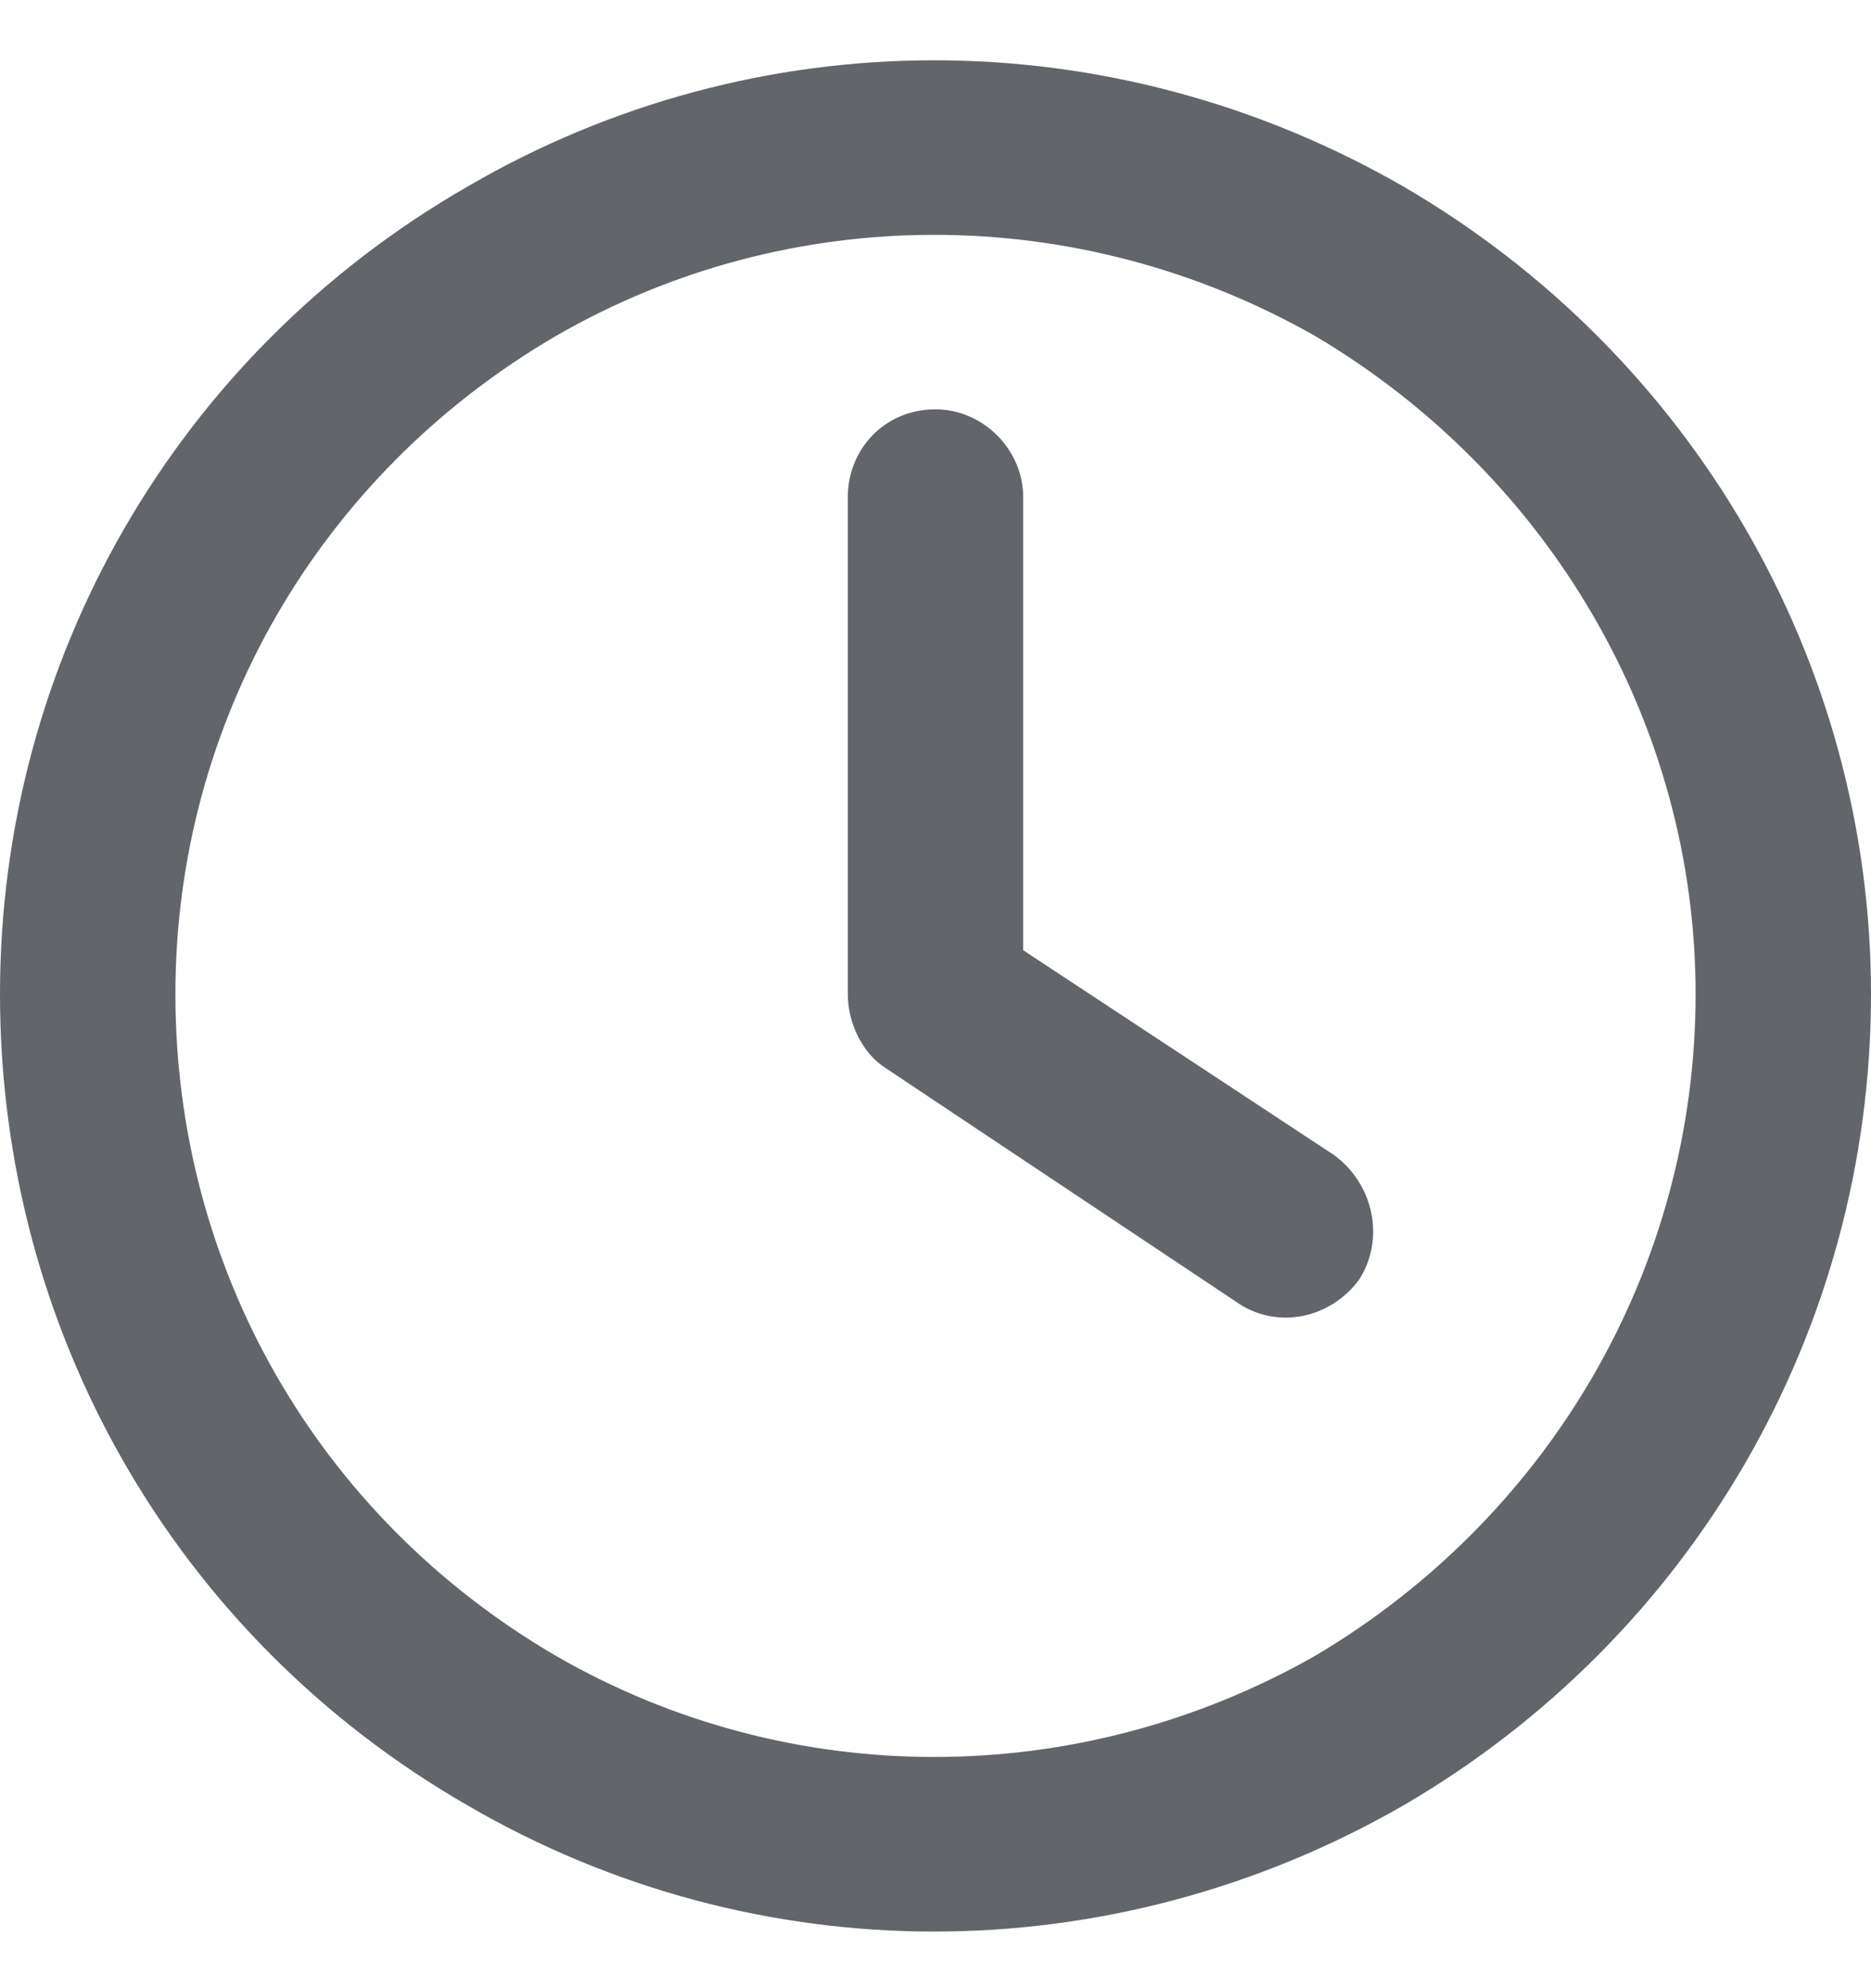
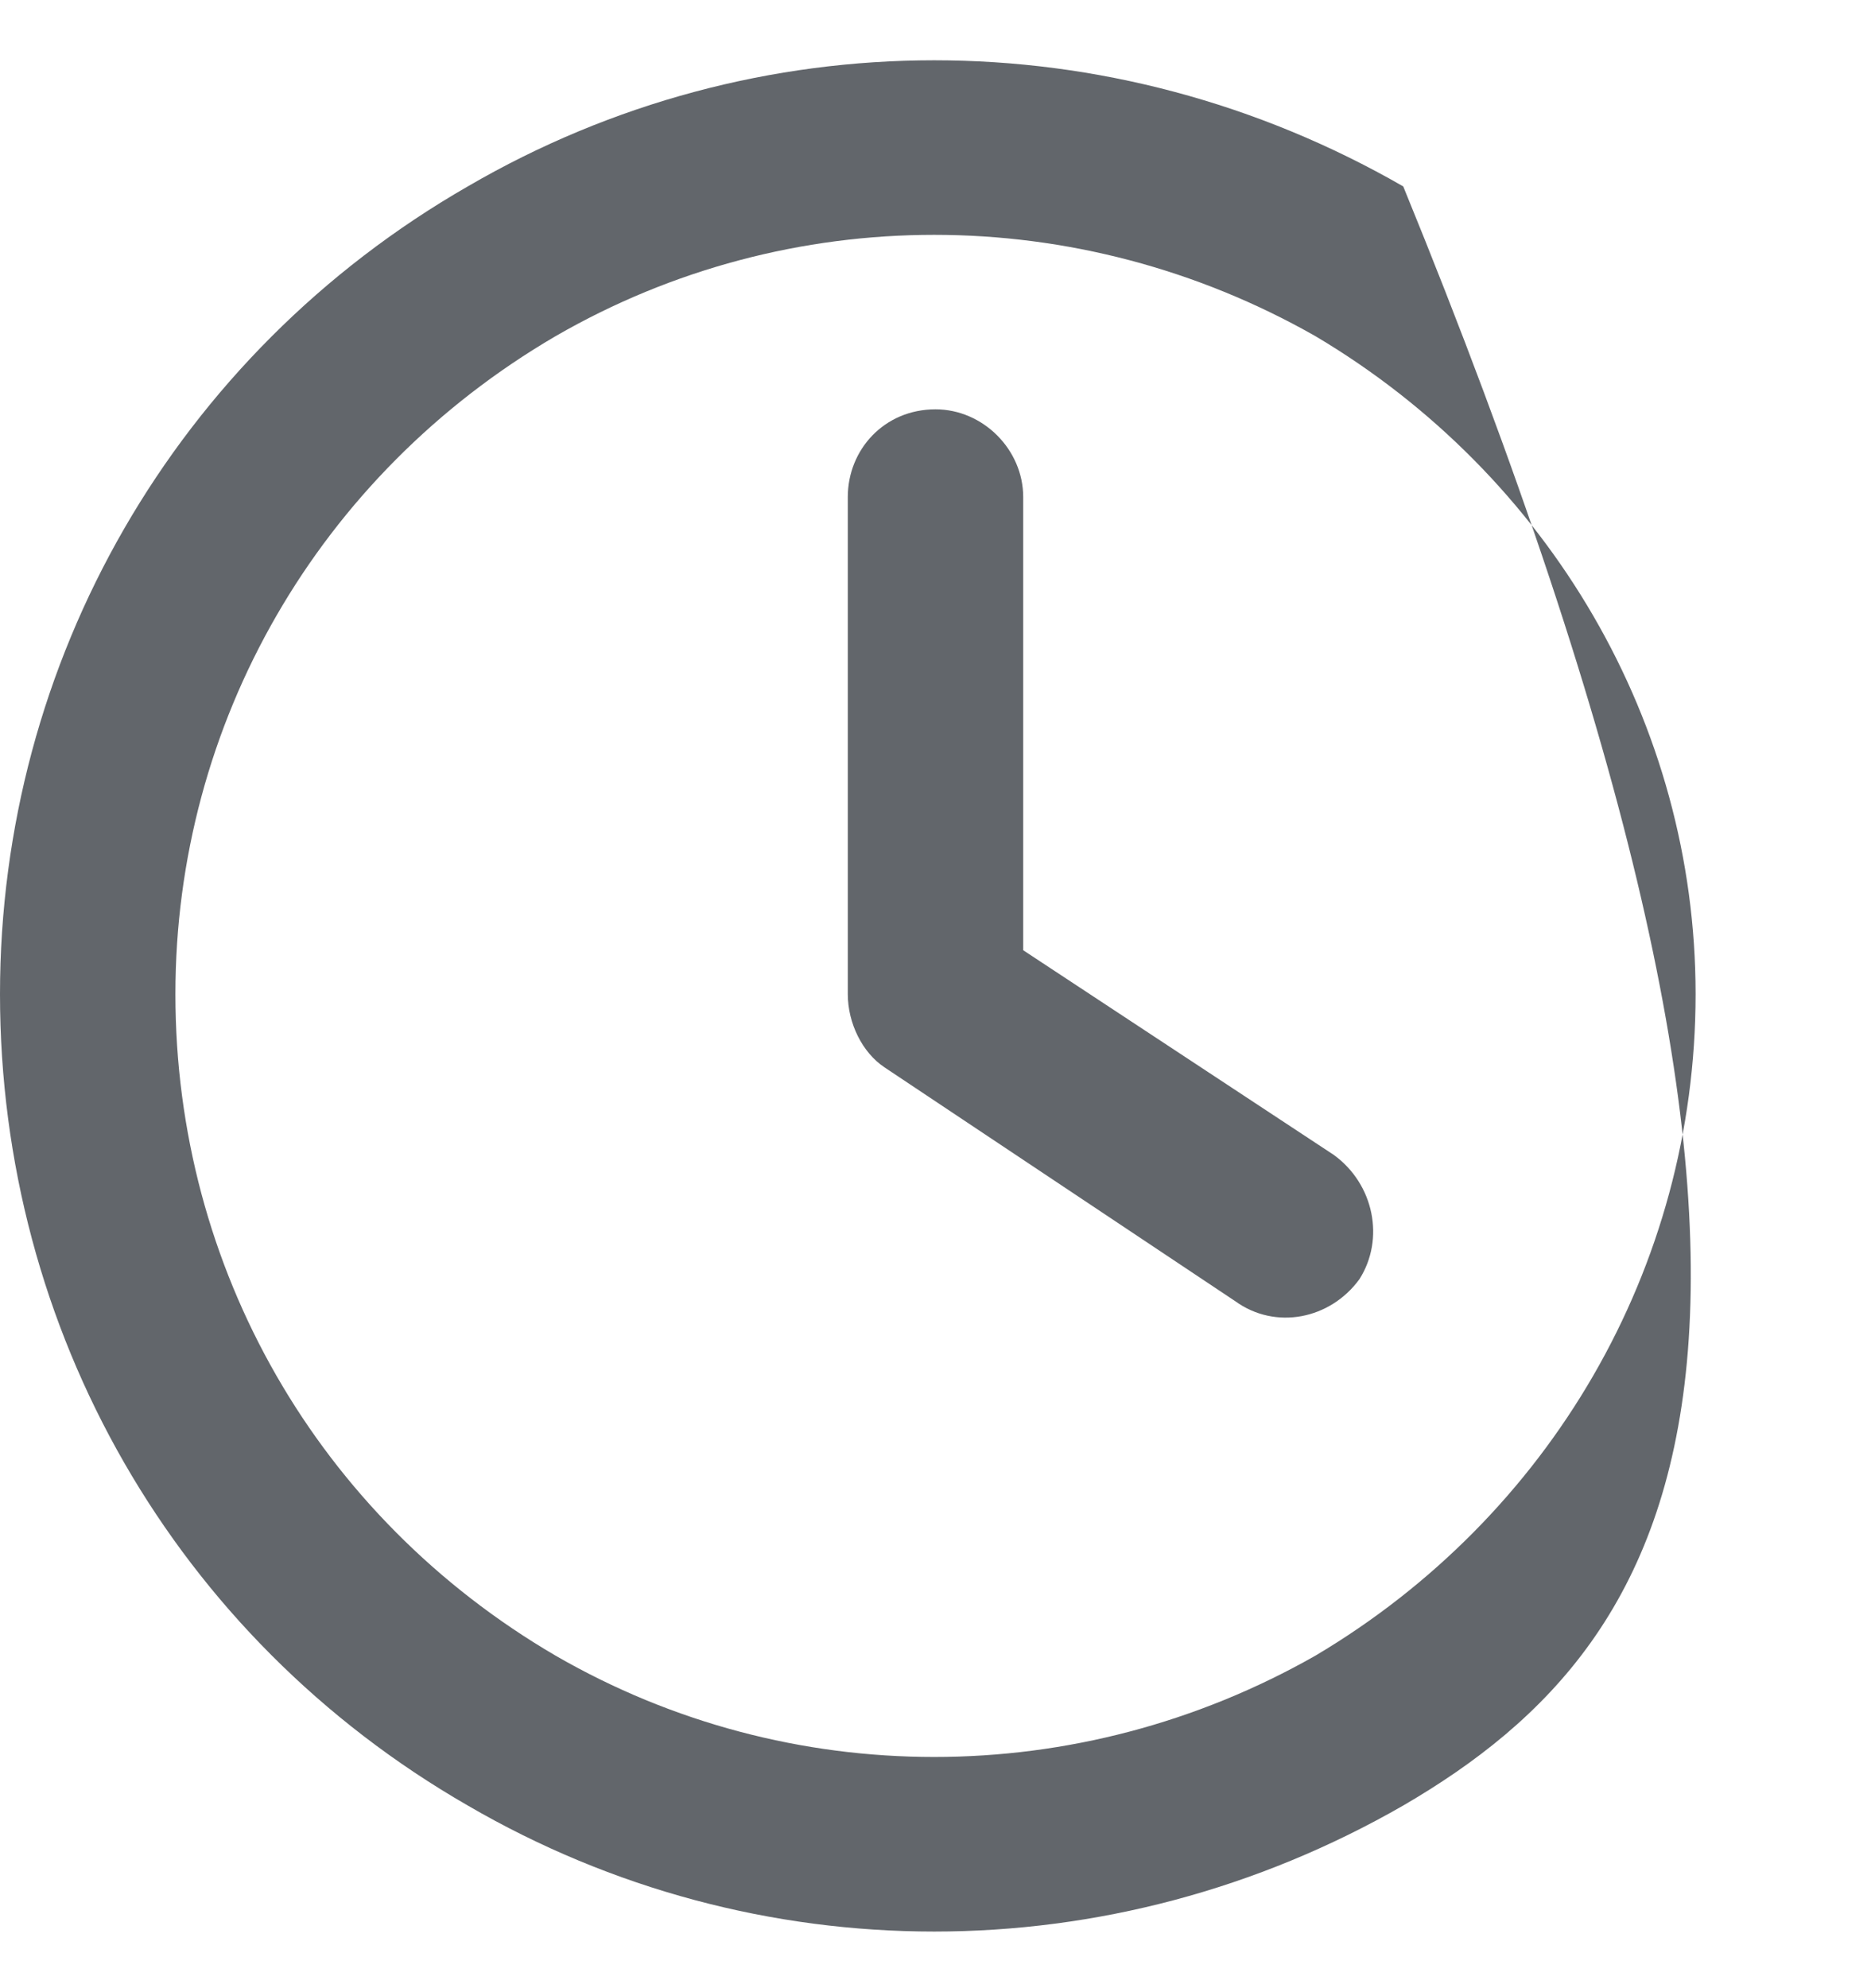
<svg xmlns="http://www.w3.org/2000/svg" width="16" height="17" viewBox="0 0 16 17" fill="none">
-   <path d="M14.5 8.5C14.5 6.188 13.25 4.062 11.25 2.875C9.219 1.719 6.75 1.719 4.75 2.875C2.719 4.062 1.5 6.188 1.5 8.5C1.5 10.844 2.719 12.969 4.75 14.156C6.75 15.312 9.219 15.312 11.25 14.156C13.25 12.969 14.5 10.844 14.5 8.5ZM0 8.5C0 5.656 1.5 3.031 4 1.594C6.469 0.156 9.5 0.156 12 1.594C14.469 3.031 16 5.656 16 8.5C16 11.375 14.469 14 12 15.438C9.5 16.875 6.469 16.875 4 15.438C1.5 14 0 11.375 0 8.5ZM7.25 4.25C7.25 3.844 7.562 3.5 8 3.5C8.406 3.5 8.75 3.844 8.75 4.25V8.125L11.406 9.875C11.75 10.125 11.844 10.594 11.625 10.938C11.375 11.281 10.906 11.375 10.562 11.125L7.562 9.125C7.375 9 7.25 8.75 7.25 8.5V4.25Z" fill="#62666B" />
+   <path d="M14.5 8.5C14.5 6.188 13.25 4.062 11.25 2.875C9.219 1.719 6.75 1.719 4.75 2.875C2.719 4.062 1.5 6.188 1.5 8.5C1.5 10.844 2.719 12.969 4.75 14.156C6.75 15.312 9.219 15.312 11.25 14.156C13.25 12.969 14.5 10.844 14.5 8.5ZM0 8.5C0 5.656 1.5 3.031 4 1.594C6.469 0.156 9.5 0.156 12 1.594C16 11.375 14.469 14 12 15.438C9.5 16.875 6.469 16.875 4 15.438C1.5 14 0 11.375 0 8.5ZM7.25 4.25C7.25 3.844 7.562 3.5 8 3.5C8.406 3.5 8.75 3.844 8.75 4.25V8.125L11.406 9.875C11.75 10.125 11.844 10.594 11.625 10.938C11.375 11.281 10.906 11.375 10.562 11.125L7.562 9.125C7.375 9 7.25 8.75 7.25 8.5V4.25Z" fill="#62666B" />
</svg>